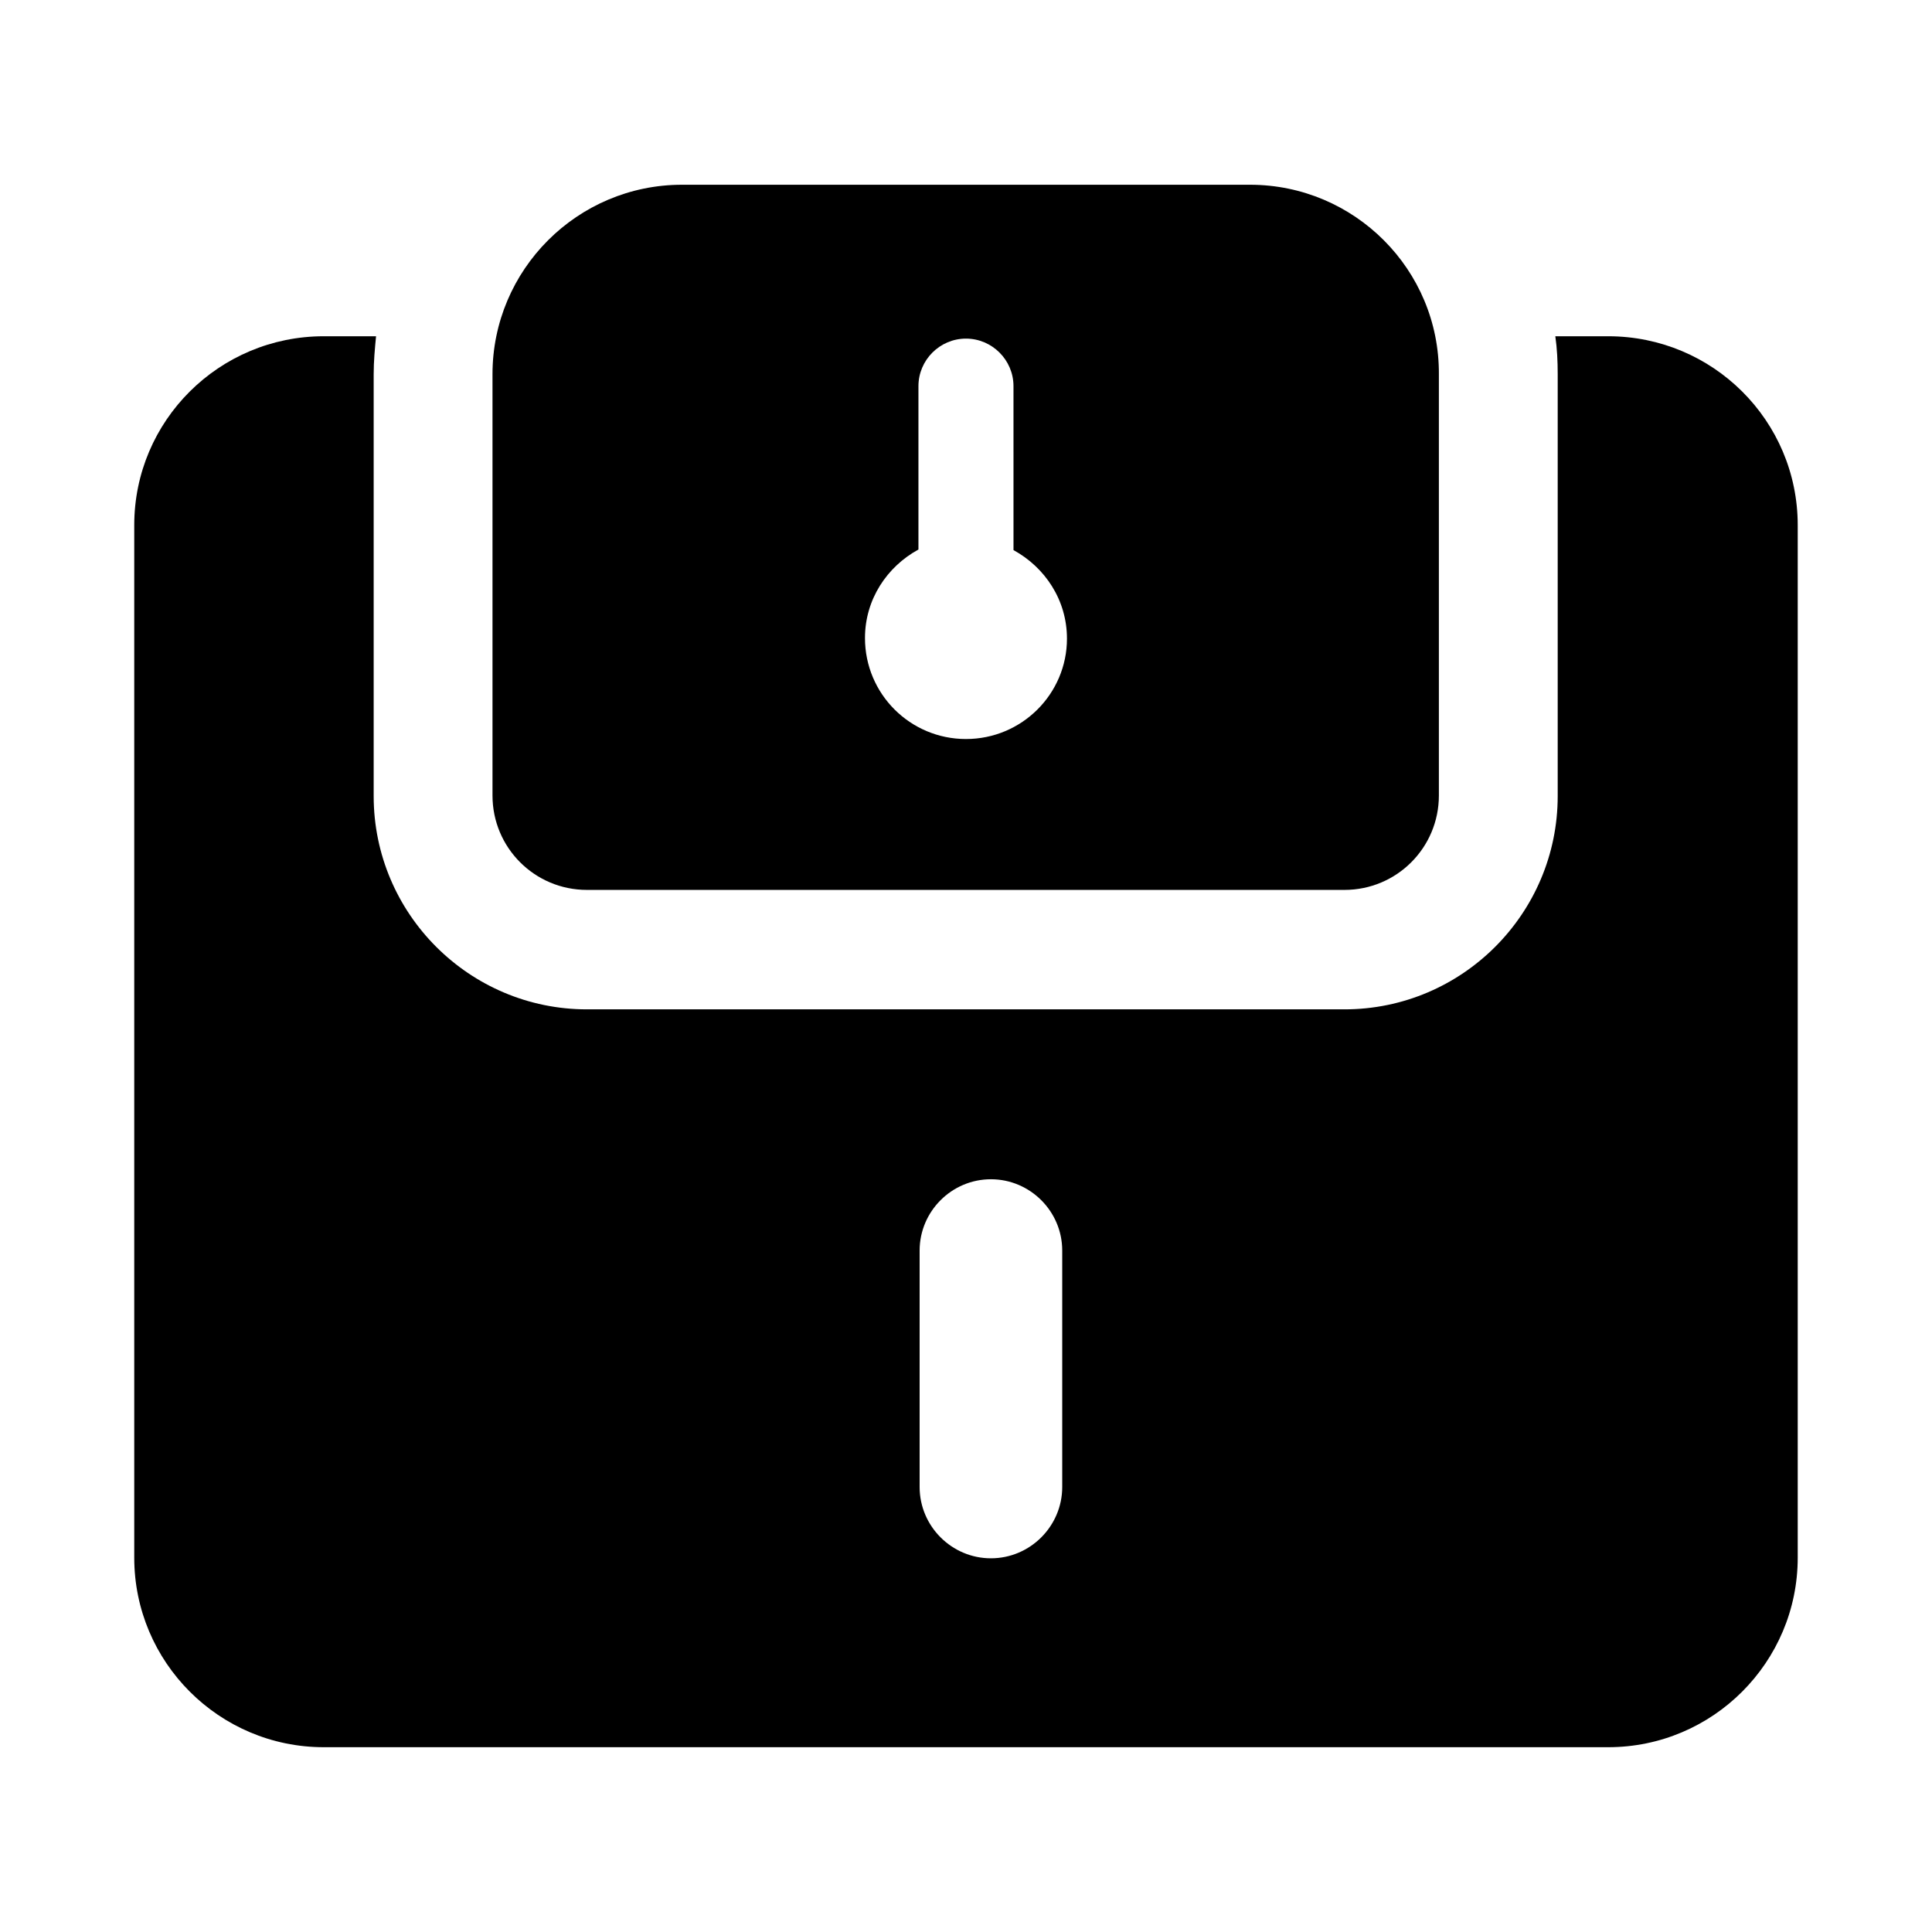
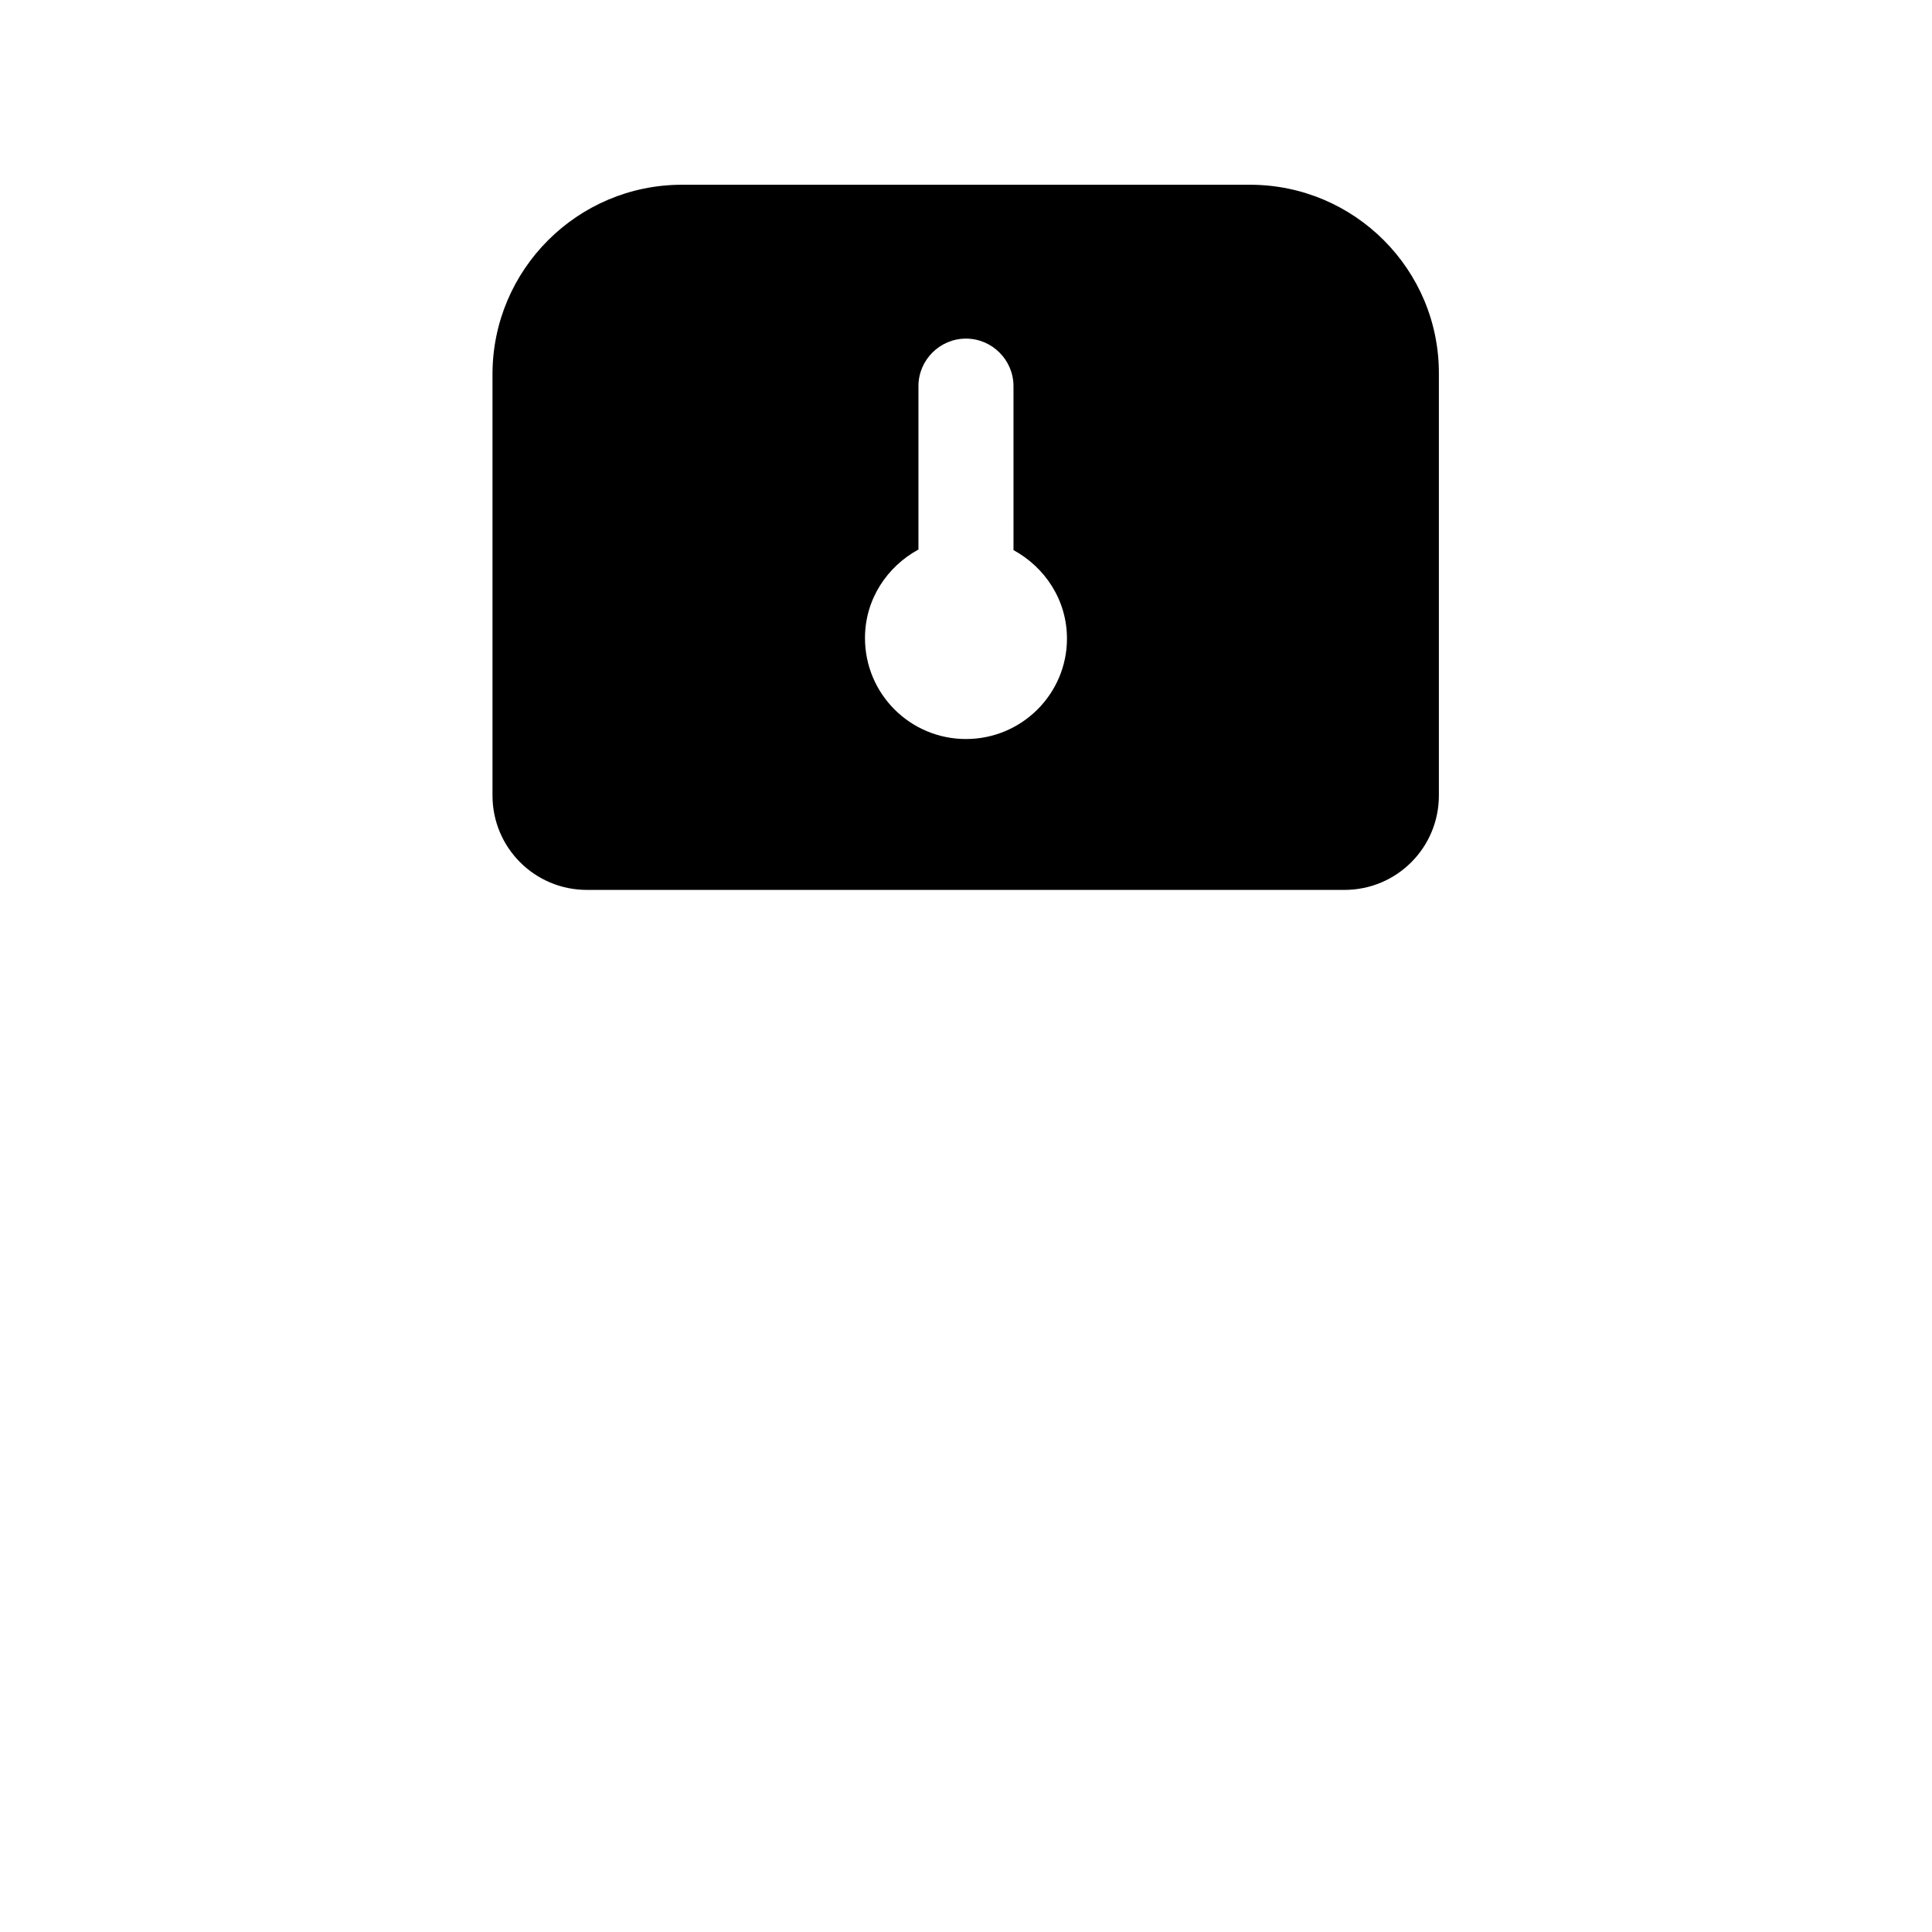
<svg xmlns="http://www.w3.org/2000/svg" fill="#000000" width="800px" height="800px" version="1.1" viewBox="144 144 512 512">
  <g>
    <path d="m475.25 192.96h-150.51c-27.711 0-50.223 22.516-50.223 50.223v111.62c0 13.855 11.18 25.031 25.031 25.031h200.74c13.855 0 25.031-11.18 25.031-25.031v-111.62c0.16-27.711-22.355-50.223-50.066-50.223zm-75.254 146.89c-14.801 0-26.766-11.965-26.766-26.766 0-10.234 5.824-18.895 14.168-23.457v-43.297c0-6.926 5.668-12.594 12.594-12.594 6.926 0 12.594 5.668 12.594 12.594l0.004 43.453c8.344 4.566 14.168 13.227 14.168 23.457 0 14.645-11.965 26.609-26.762 26.609z" />
-     <path d="m570.19 233.11h-14.012c0.473 3.305 0.629 6.613 0.629 10.078v111.78c0 31.172-25.348 56.52-56.52 56.52h-200.74c-31.172 0-56.52-25.348-56.52-56.52v-111.78c0-3.465 0.316-6.769 0.629-10.078h-13.855c-27.707 0-50.223 22.355-50.223 50.062v273.63c0 27.711 22.516 50.223 50.223 50.223h340.39c27.711 0 50.223-22.516 50.223-50.223v-273.63c0-27.707-22.512-50.062-50.223-50.062zm-144.69 304.96c0 10.391-8.5 18.895-18.895 18.895-10.391 0-18.895-8.5-18.895-18.895v-62.66c0-10.391 8.5-18.895 18.895-18.895 10.391 0 18.895 8.5 18.895 18.895z" />
  </g>
</svg>